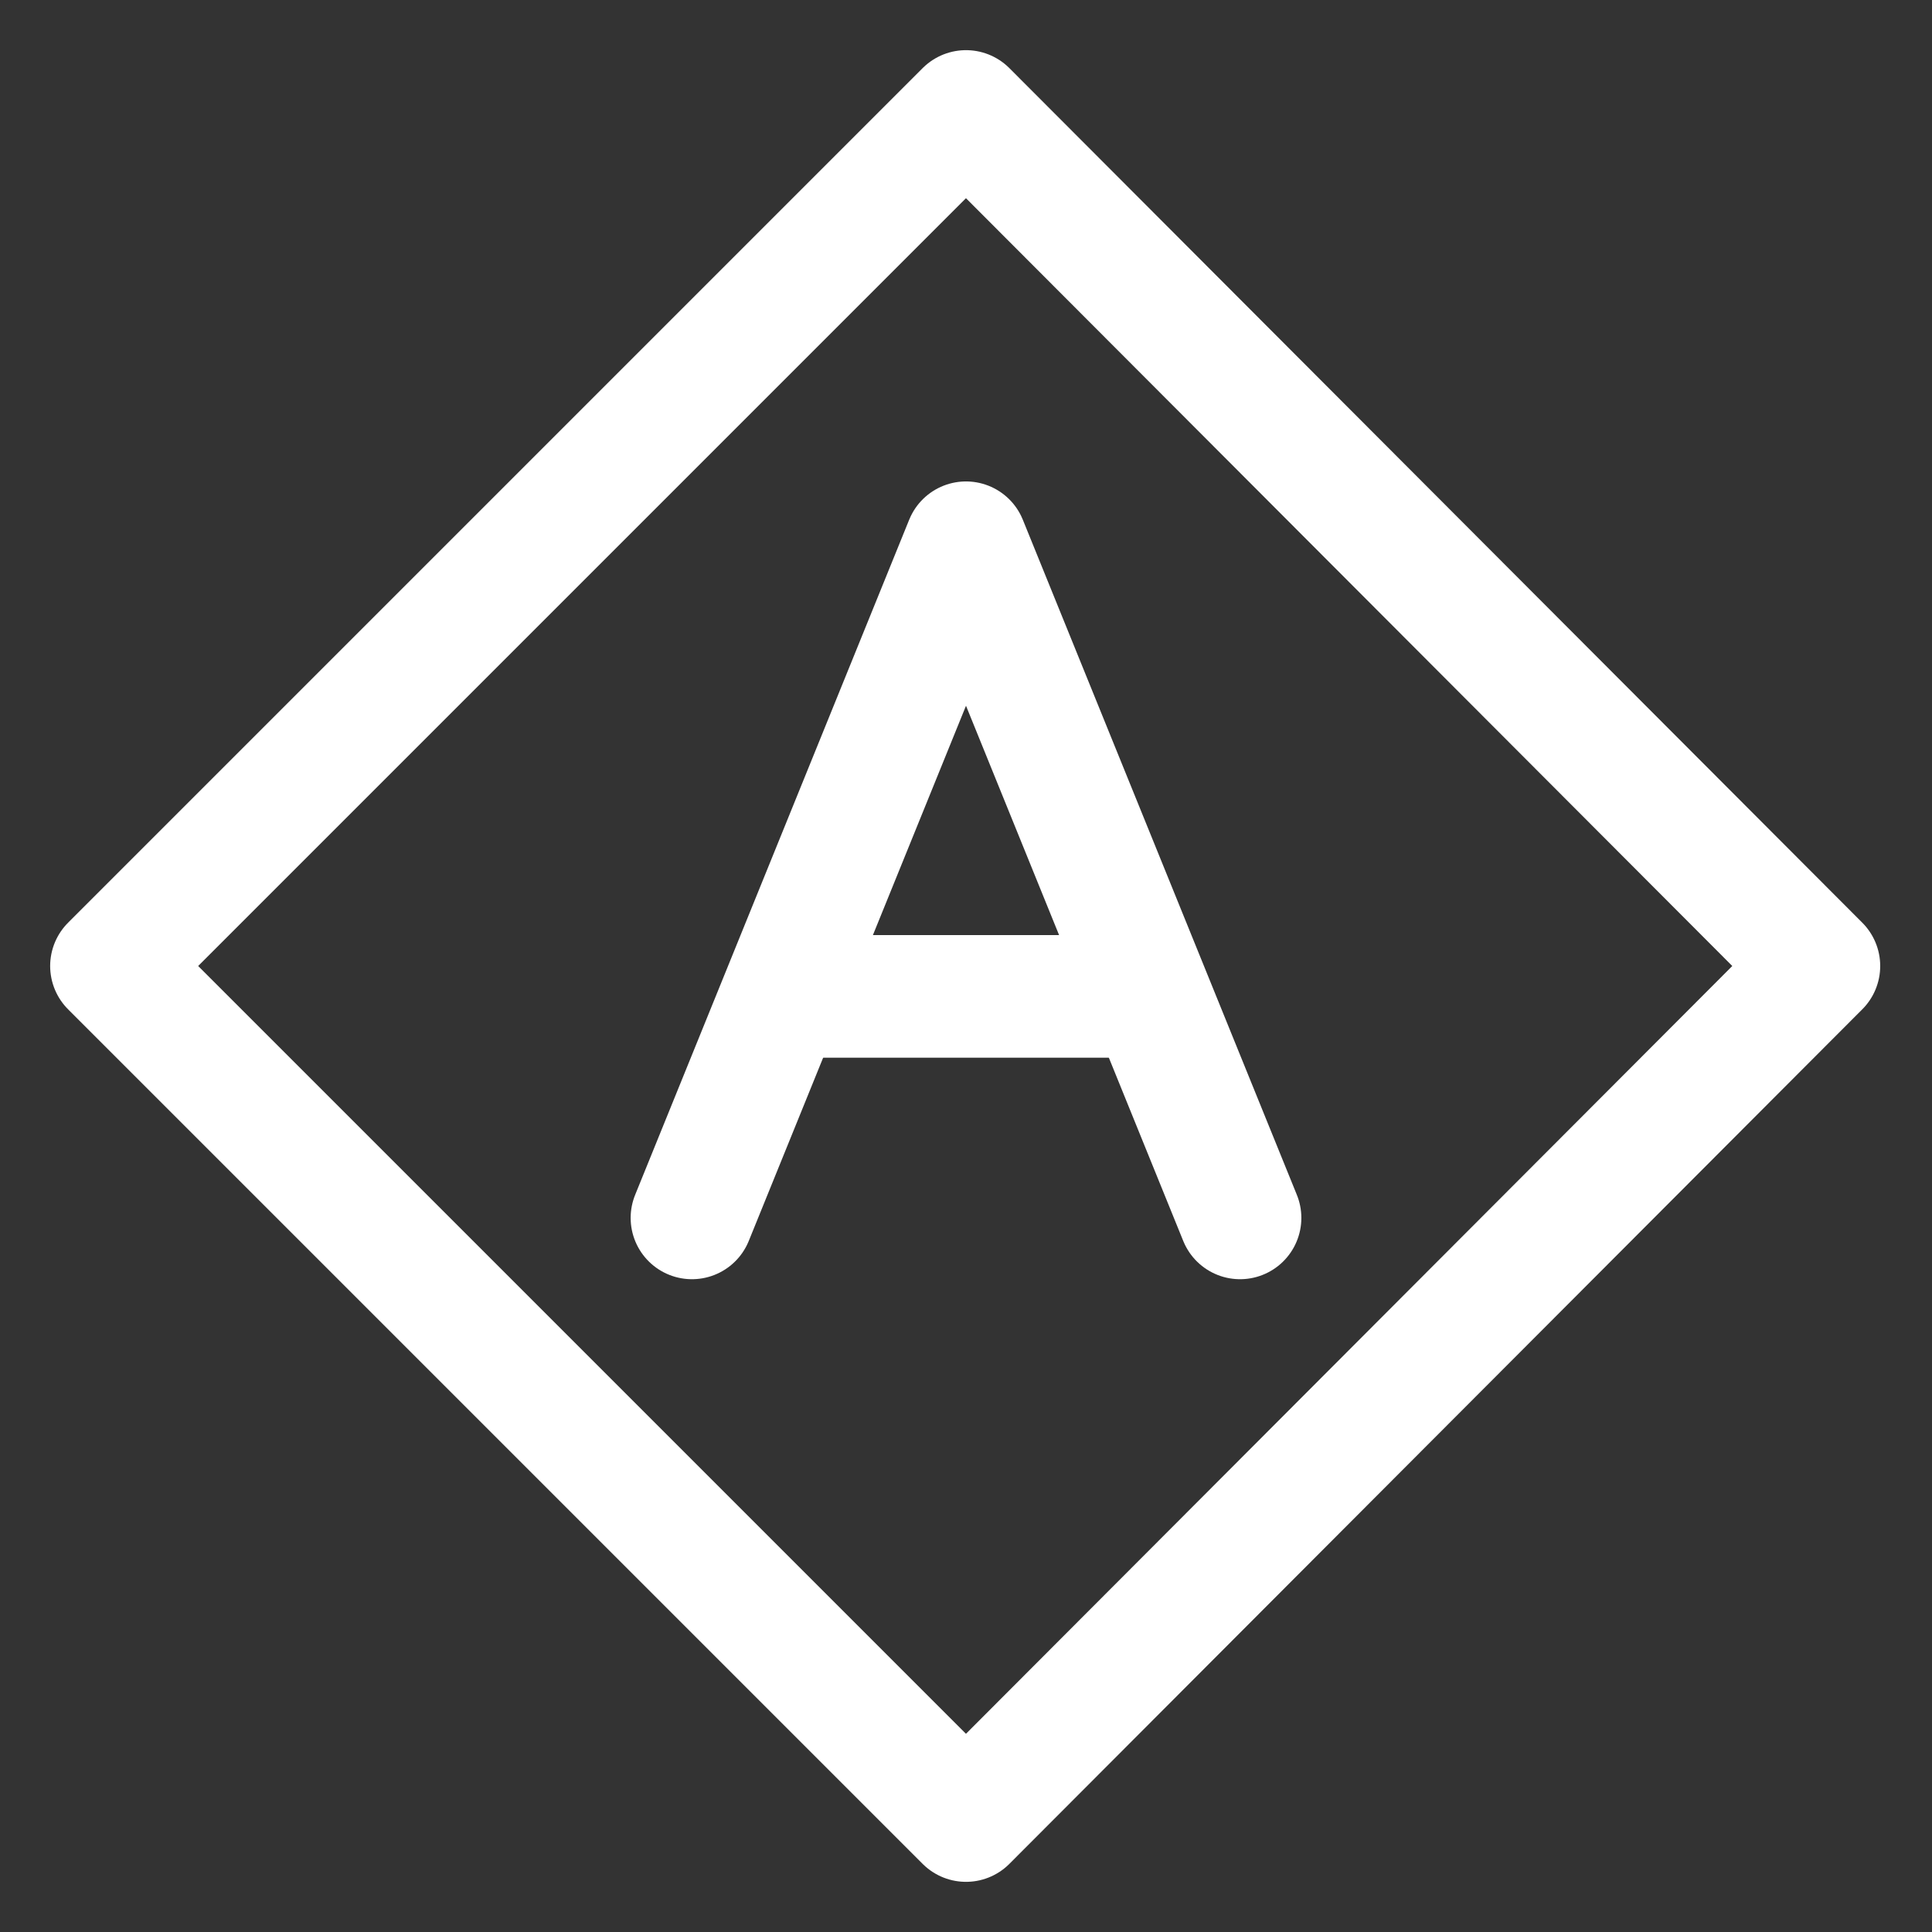
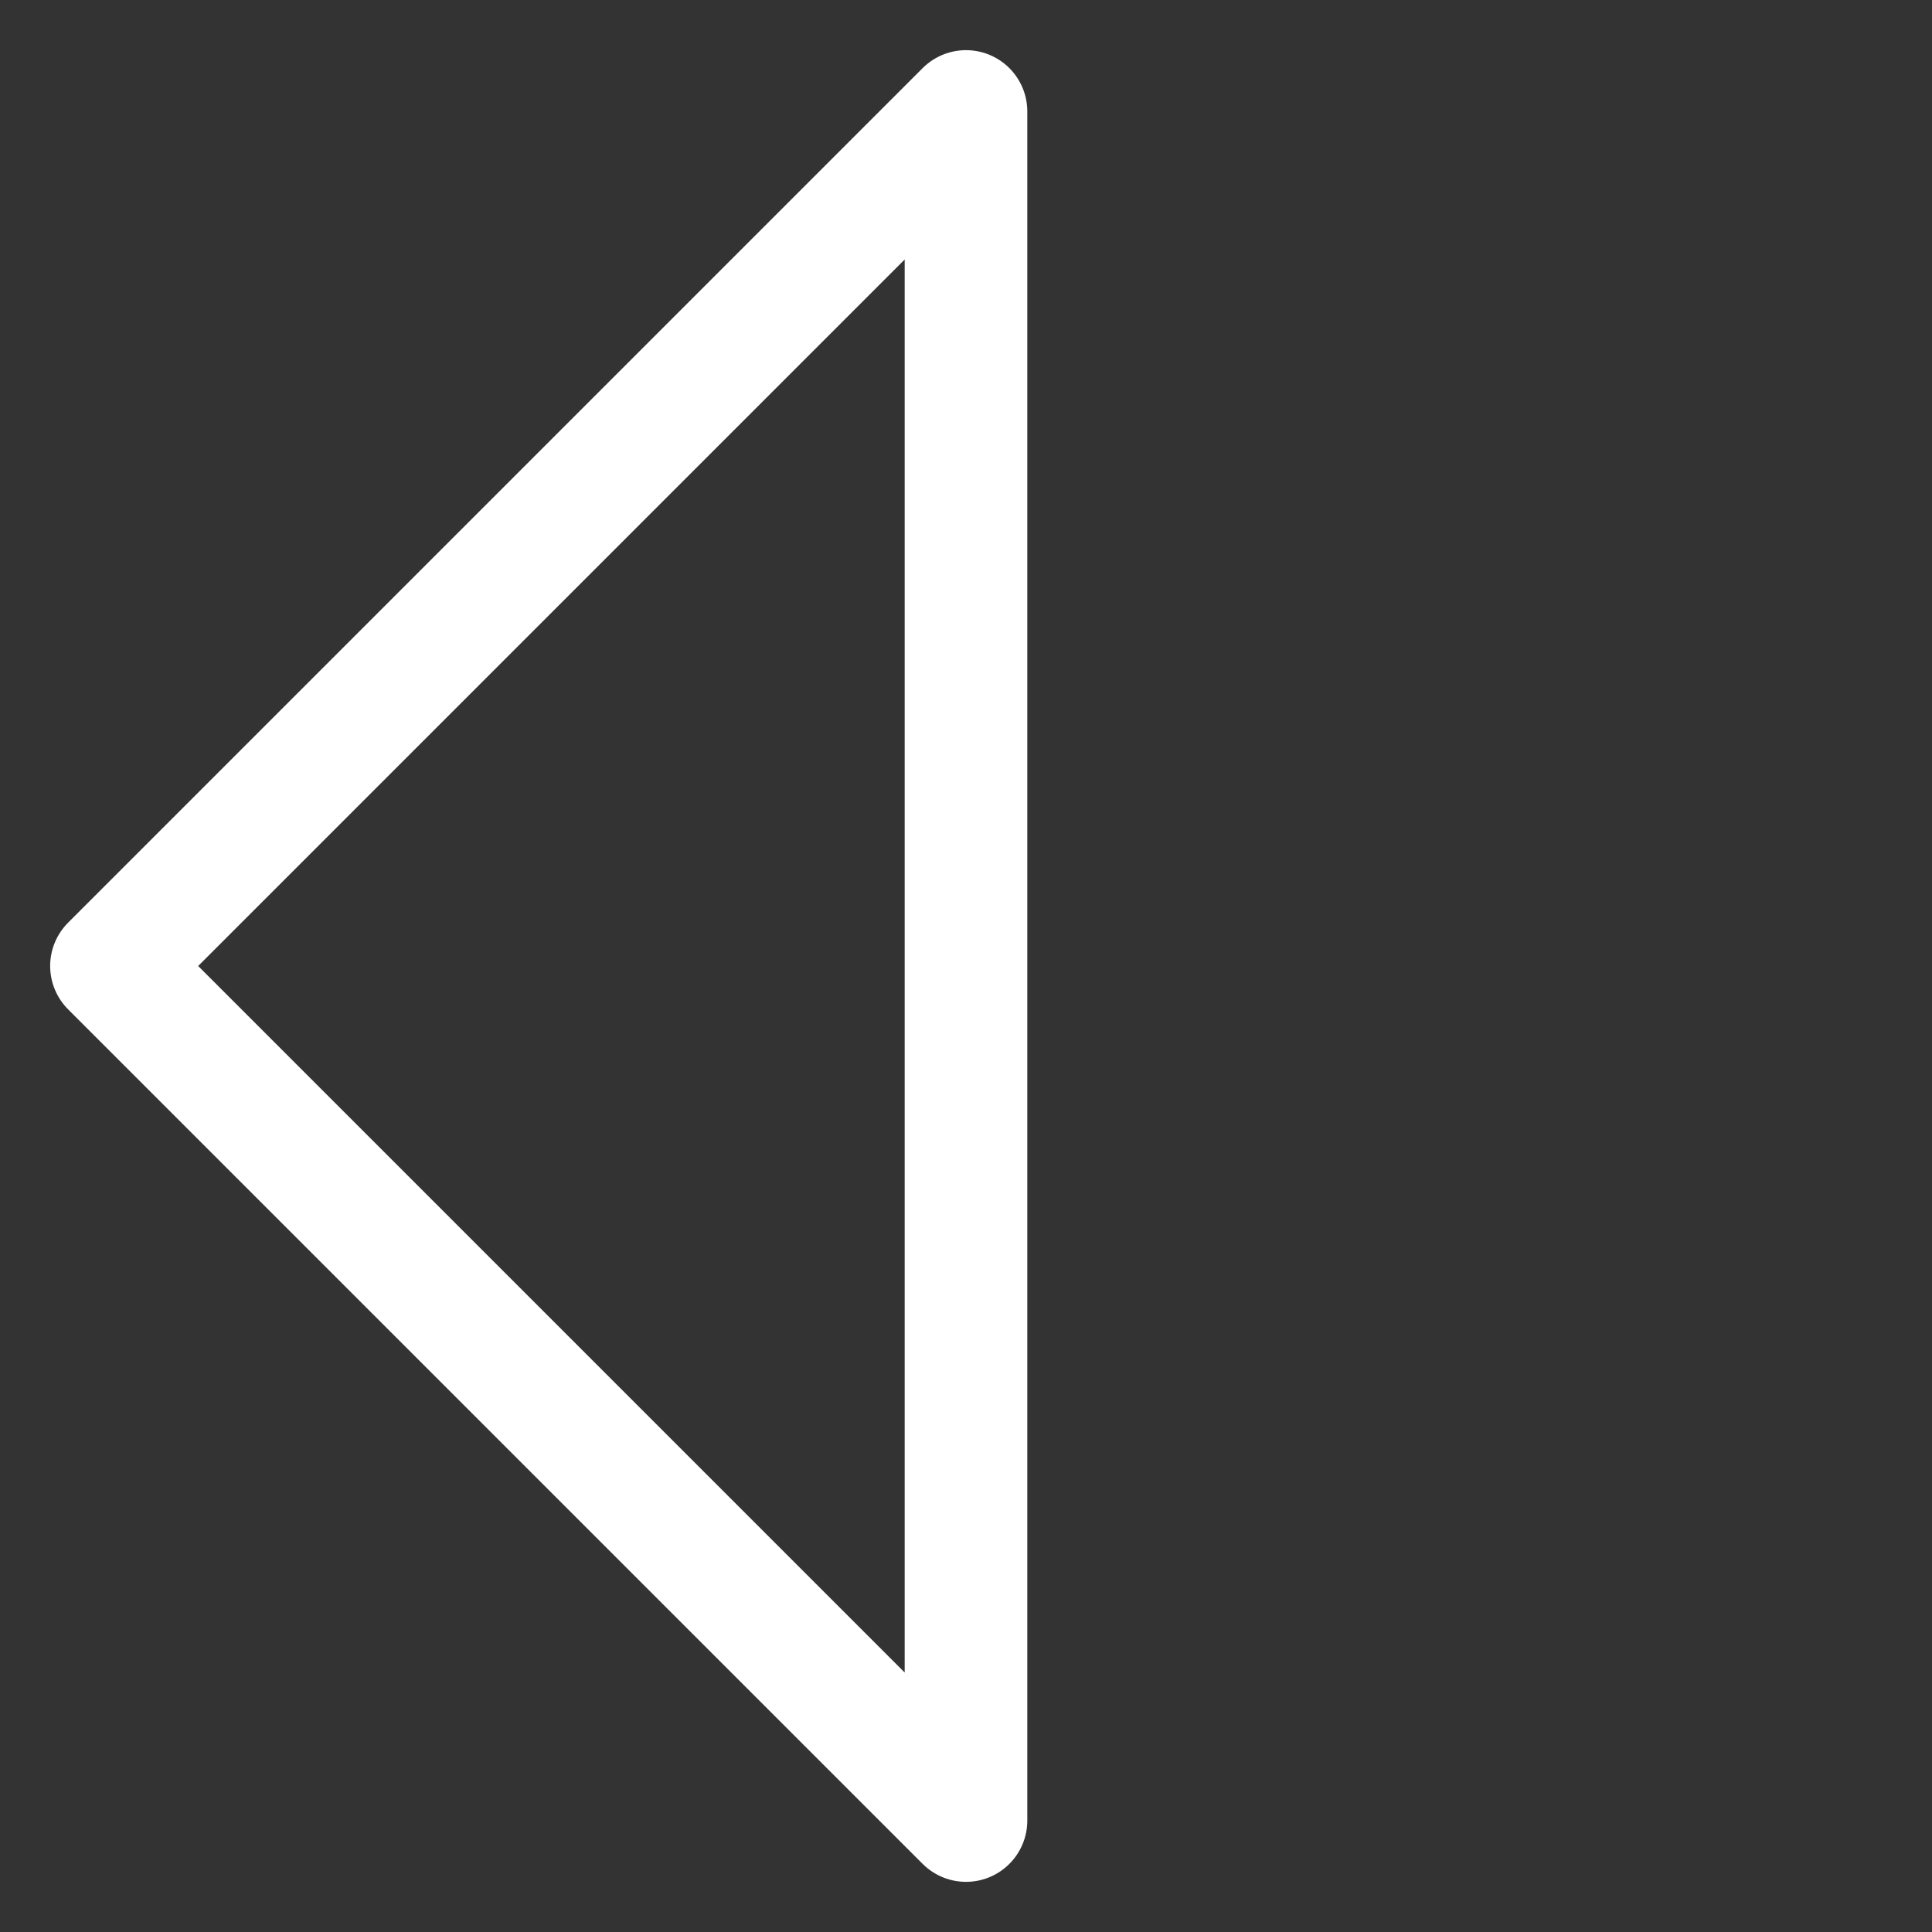
<svg xmlns="http://www.w3.org/2000/svg" width="26" height="26" viewBox="0 0 26 26" fill="none">
  <rect x="0" y="0" width="26" height="26" fill="#333333" stroke="none" />
-   <path d="M9.312 16.39L13 7.304L16.688 16.39" stroke="white" stroke-width="1.65" stroke-linecap="round" stroke-linejoin="round" />
-   <path d="M10.531 13.409H15.445" stroke="white" stroke-width="1.65" />
-   <path d="M13 1.5L1.5 13L13 24.5L24.478 13L13 1.5Z" stroke="white" stroke-width="1.65" stroke-linejoin="round" />
+   <path d="M13 1.5L1.5 13L13 24.5L13 1.5Z" stroke="white" stroke-width="1.65" stroke-linejoin="round" />
</svg>